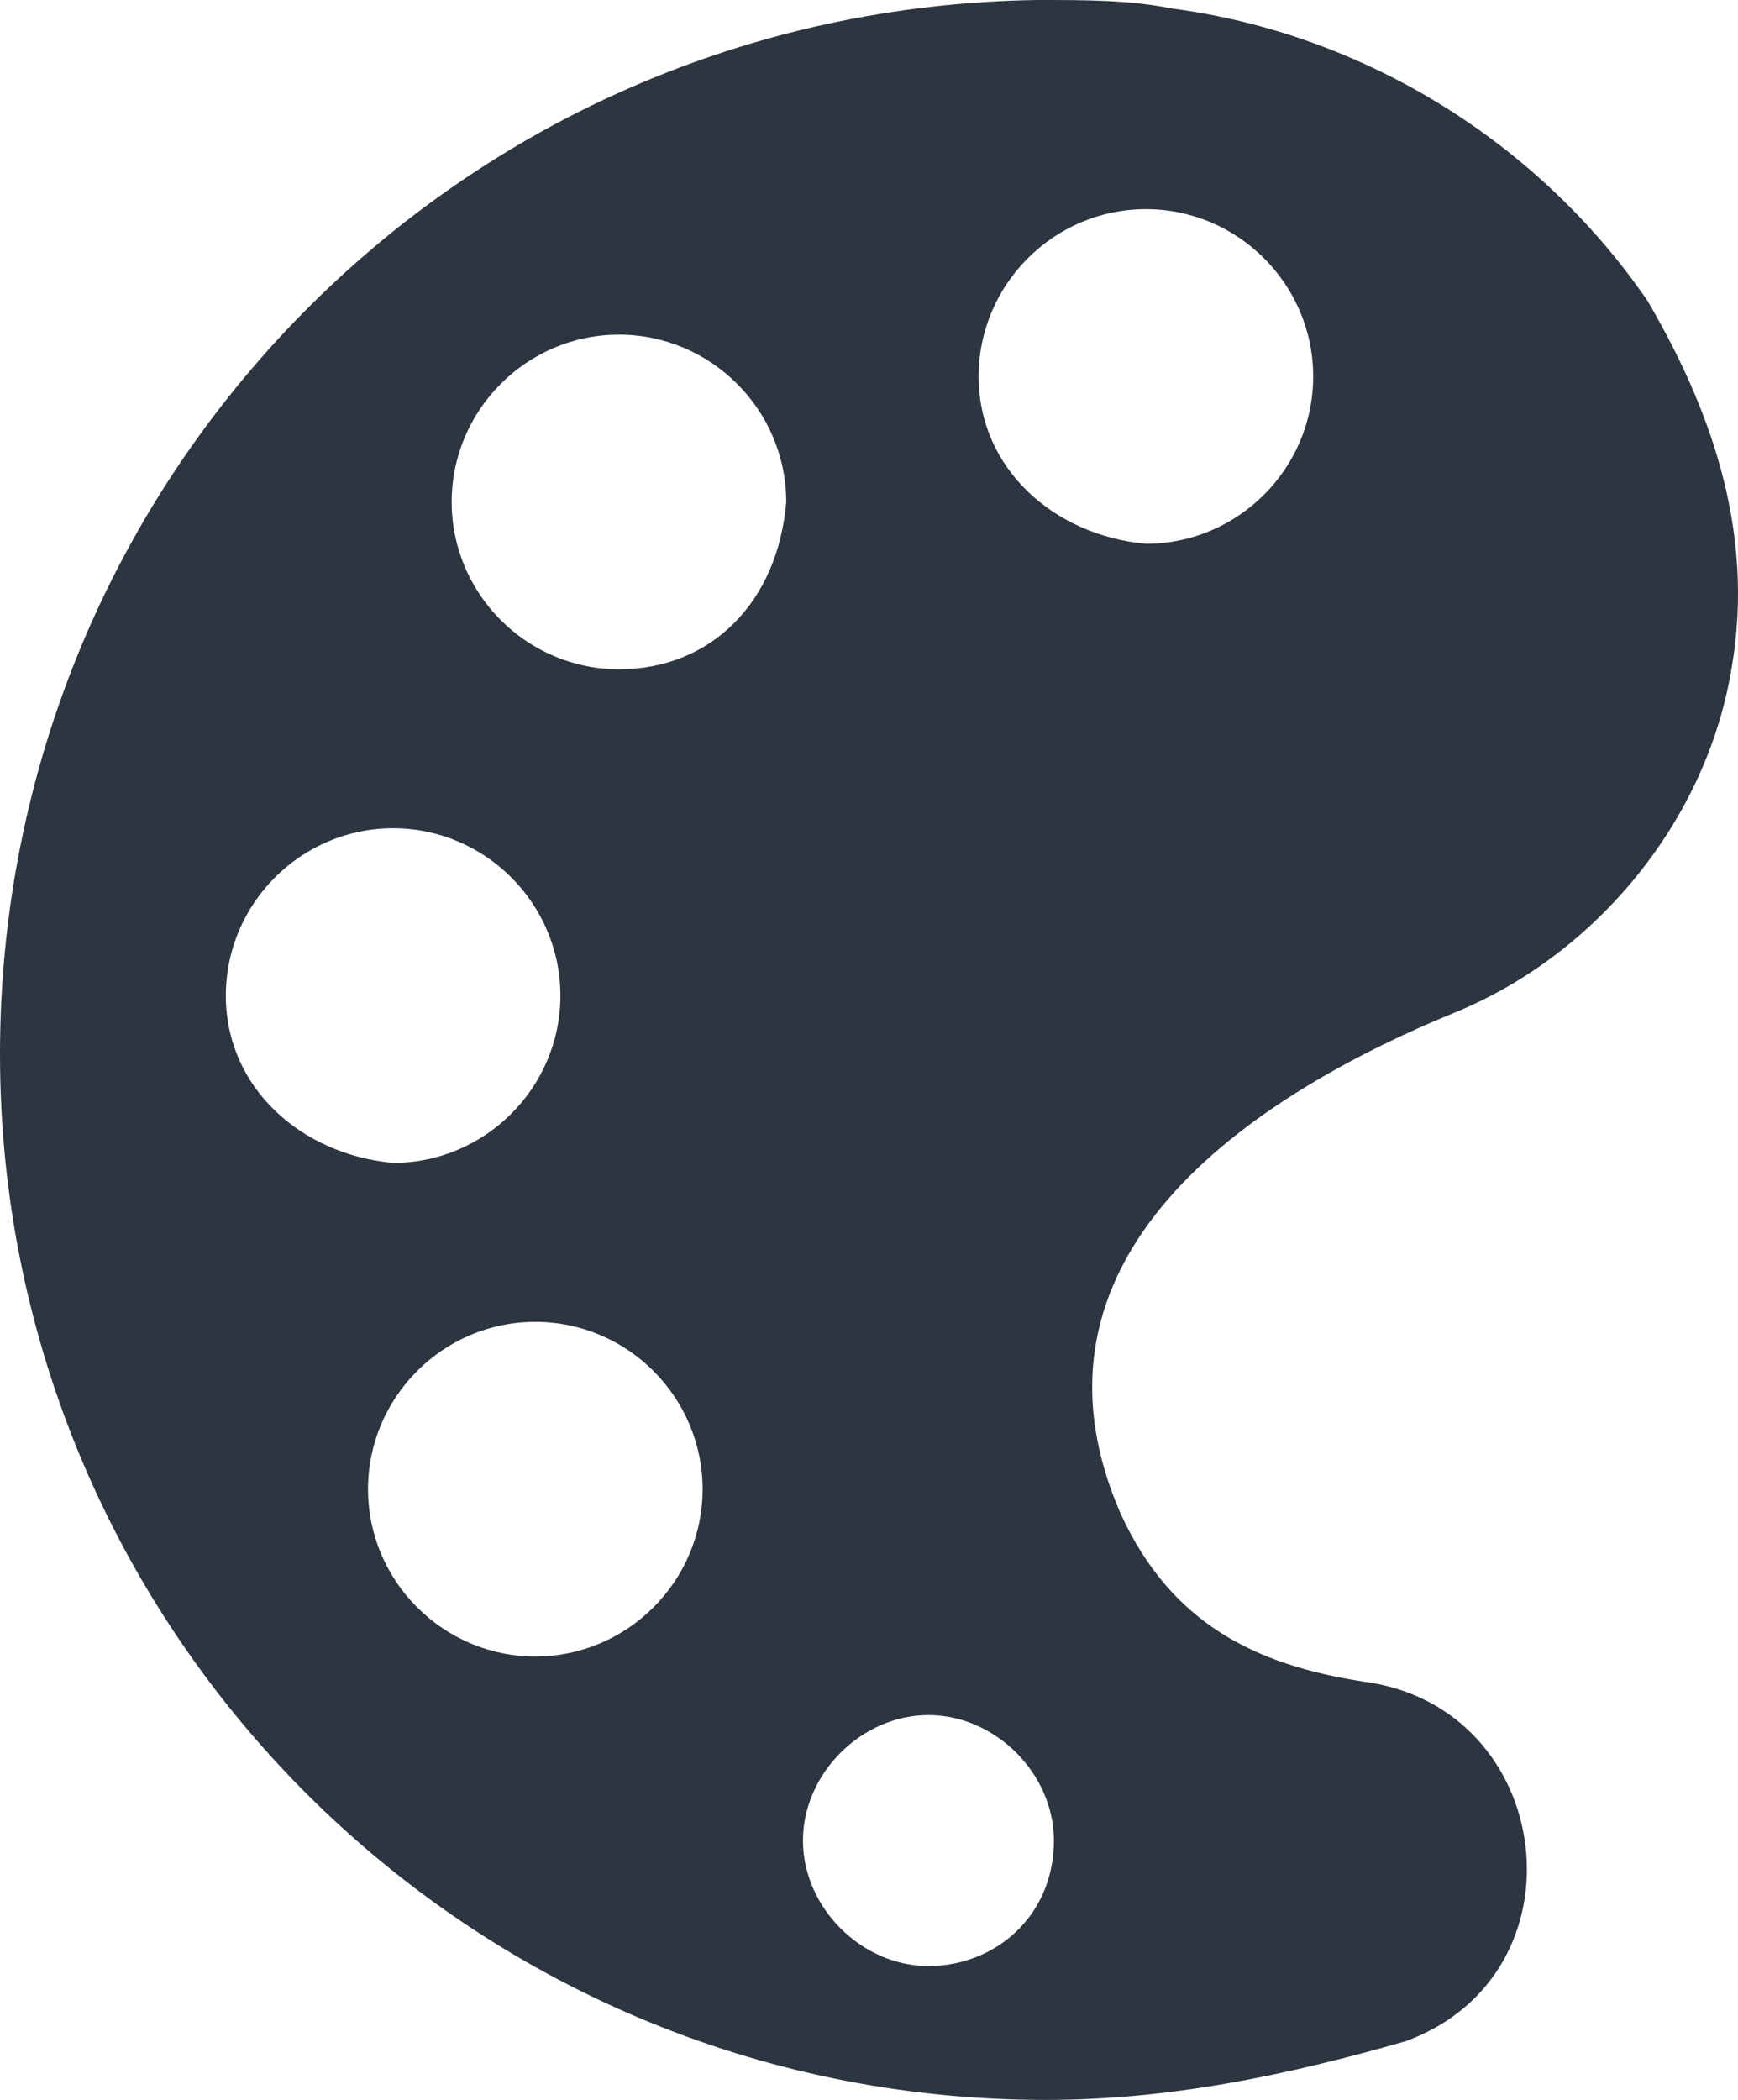
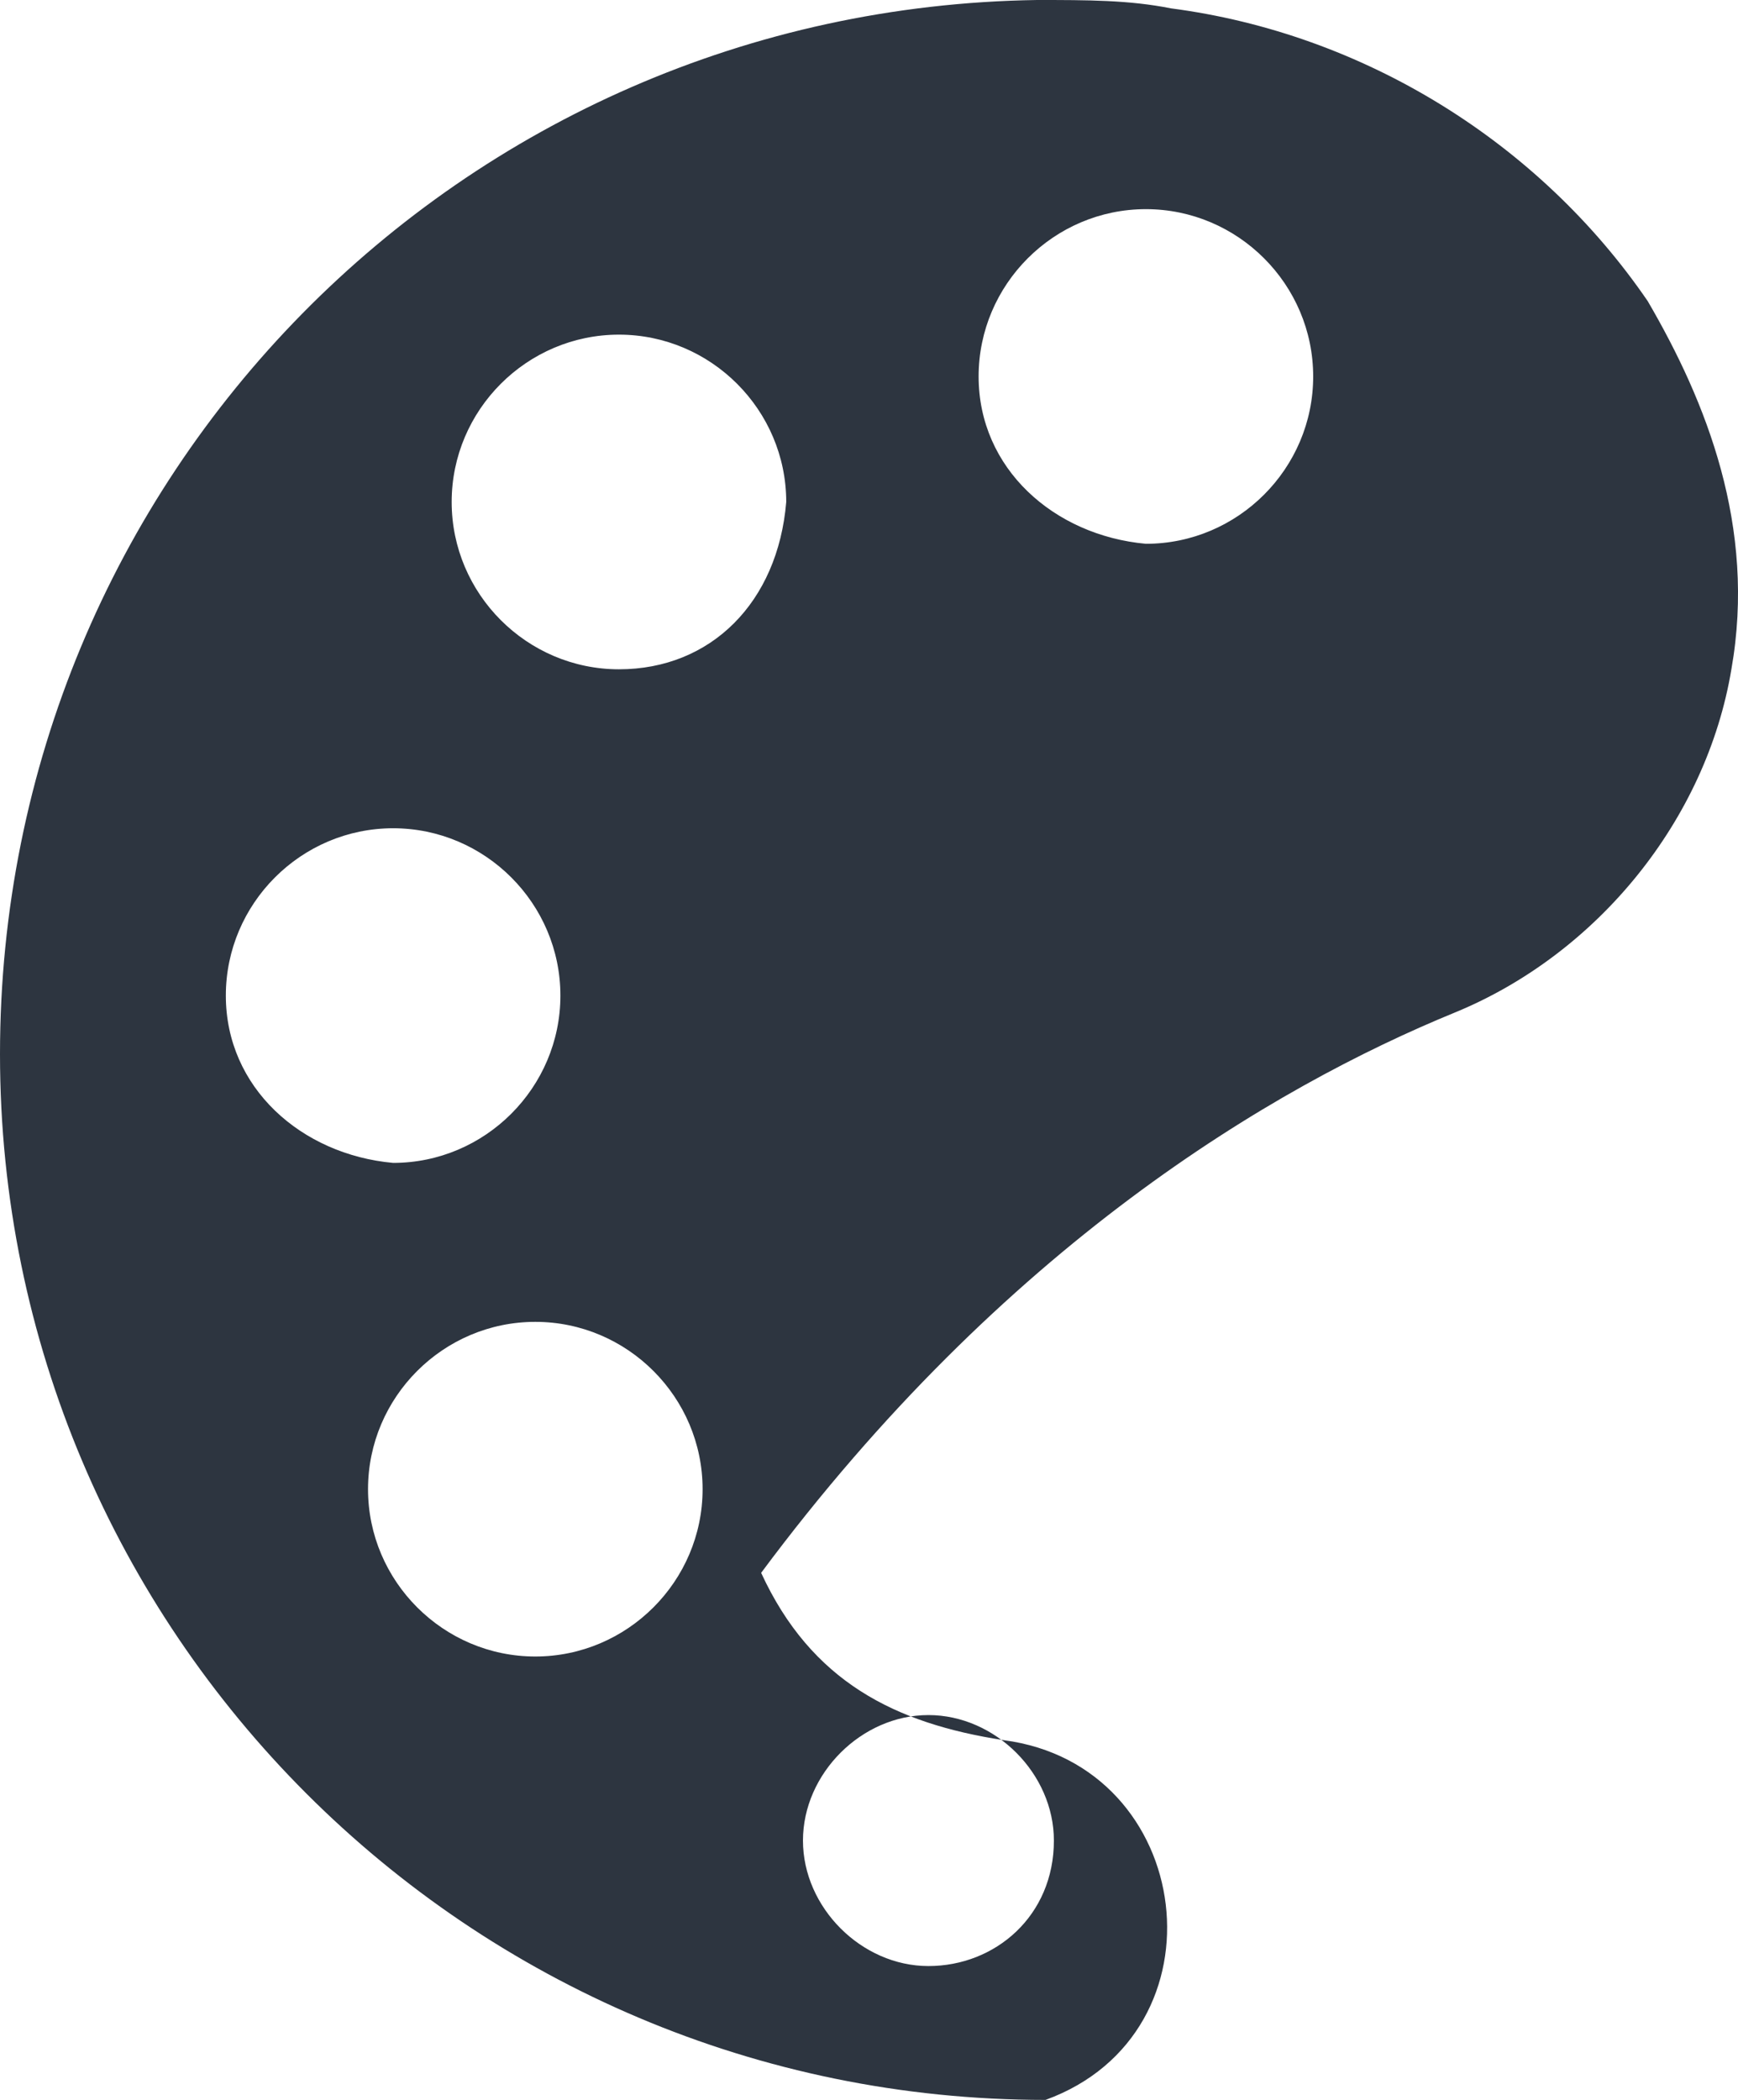
<svg xmlns="http://www.w3.org/2000/svg" version="1.1" id="Warstwa_1" x="0px" y="0px" width="20.779px" height="25.1px" viewBox="4.6 2.4 20.779 25.1" enable-background="new 4.6 2.4 20.779 25.1" xml:space="preserve">
  <g>
-     <path fill="#2D3540" d="M16.3,6.9c0-1.1,0.9-2,2-2c1.101,0,2,0.9,2,2s-0.899,2-2,2C17.2,8.8,16.3,8,16.3,6.9L16.3,6.9z M15.7,25.9   c-0.8,0-1.5-0.7-1.5-1.5c0-0.801,0.7-1.5,1.5-1.5c0.8,0,1.5,0.699,1.5,1.5C17.2,25.3,16.5,25.9,15.7,25.9L15.7,25.9z M12,10.4   c-1.1,0-2-0.9-2-2s0.9-2,2-2s2,0.9,2,2C13.9,9.6,13.1,10.4,12,10.4L12,10.4z M11,22.2c-1.1,0-2-0.9-2-2c0-1.101,0.9-2,2-2   s2,0.899,2,2C13,21.3,12.1,22.2,11,22.2L11,22.2z M7.3,14.3c0-1.1,0.9-2,2-2c1.1,0,2,0.9,2,2c0,1.1-0.9,2-2,2   C8.2,16.2,7.3,15.4,7.3,14.3L7.3,14.3z M22,14.5c1.7-0.7,3-2.3,3.3-4.1c0.3-1.7-0.3-3.2-1-4.4C23,4.1,20.9,2.8,18.6,2.5   c-0.5-0.1-1-0.1-1.6-0.1C10.1,2.5,4.6,8.1,4.6,15c0,6.9,5.6,12.5,12.5,12.5c1.5,0,2.9-0.3,4.301-0.7c2.199-0.8,1.8-4-0.5-4.3   c-1.301-0.2-2.301-0.7-2.9-2C16.6,17.3,19.8,15.4,22,14.5L22,14.5z" />
+     <path fill="#2D3540" d="M16.3,6.9c0-1.1,0.9-2,2-2c1.101,0,2,0.9,2,2s-0.899,2-2,2C17.2,8.8,16.3,8,16.3,6.9L16.3,6.9z M15.7,25.9   c-0.8,0-1.5-0.7-1.5-1.5c0-0.801,0.7-1.5,1.5-1.5c0.8,0,1.5,0.699,1.5,1.5C17.2,25.3,16.5,25.9,15.7,25.9L15.7,25.9z M12,10.4   c-1.1,0-2-0.9-2-2s0.9-2,2-2s2,0.9,2,2C13.9,9.6,13.1,10.4,12,10.4L12,10.4z M11,22.2c-1.1,0-2-0.9-2-2c0-1.101,0.9-2,2-2   s2,0.899,2,2C13,21.3,12.1,22.2,11,22.2L11,22.2z M7.3,14.3c0-1.1,0.9-2,2-2c1.1,0,2,0.9,2,2c0,1.1-0.9,2-2,2   C8.2,16.2,7.3,15.4,7.3,14.3L7.3,14.3z M22,14.5c1.7-0.7,3-2.3,3.3-4.1c0.3-1.7-0.3-3.2-1-4.4C23,4.1,20.9,2.8,18.6,2.5   c-0.5-0.1-1-0.1-1.6-0.1C10.1,2.5,4.6,8.1,4.6,15c0,6.9,5.6,12.5,12.5,12.5c2.199-0.8,1.8-4-0.5-4.3   c-1.301-0.2-2.301-0.7-2.9-2C16.6,17.3,19.8,15.4,22,14.5L22,14.5z" />
  </g>
</svg>